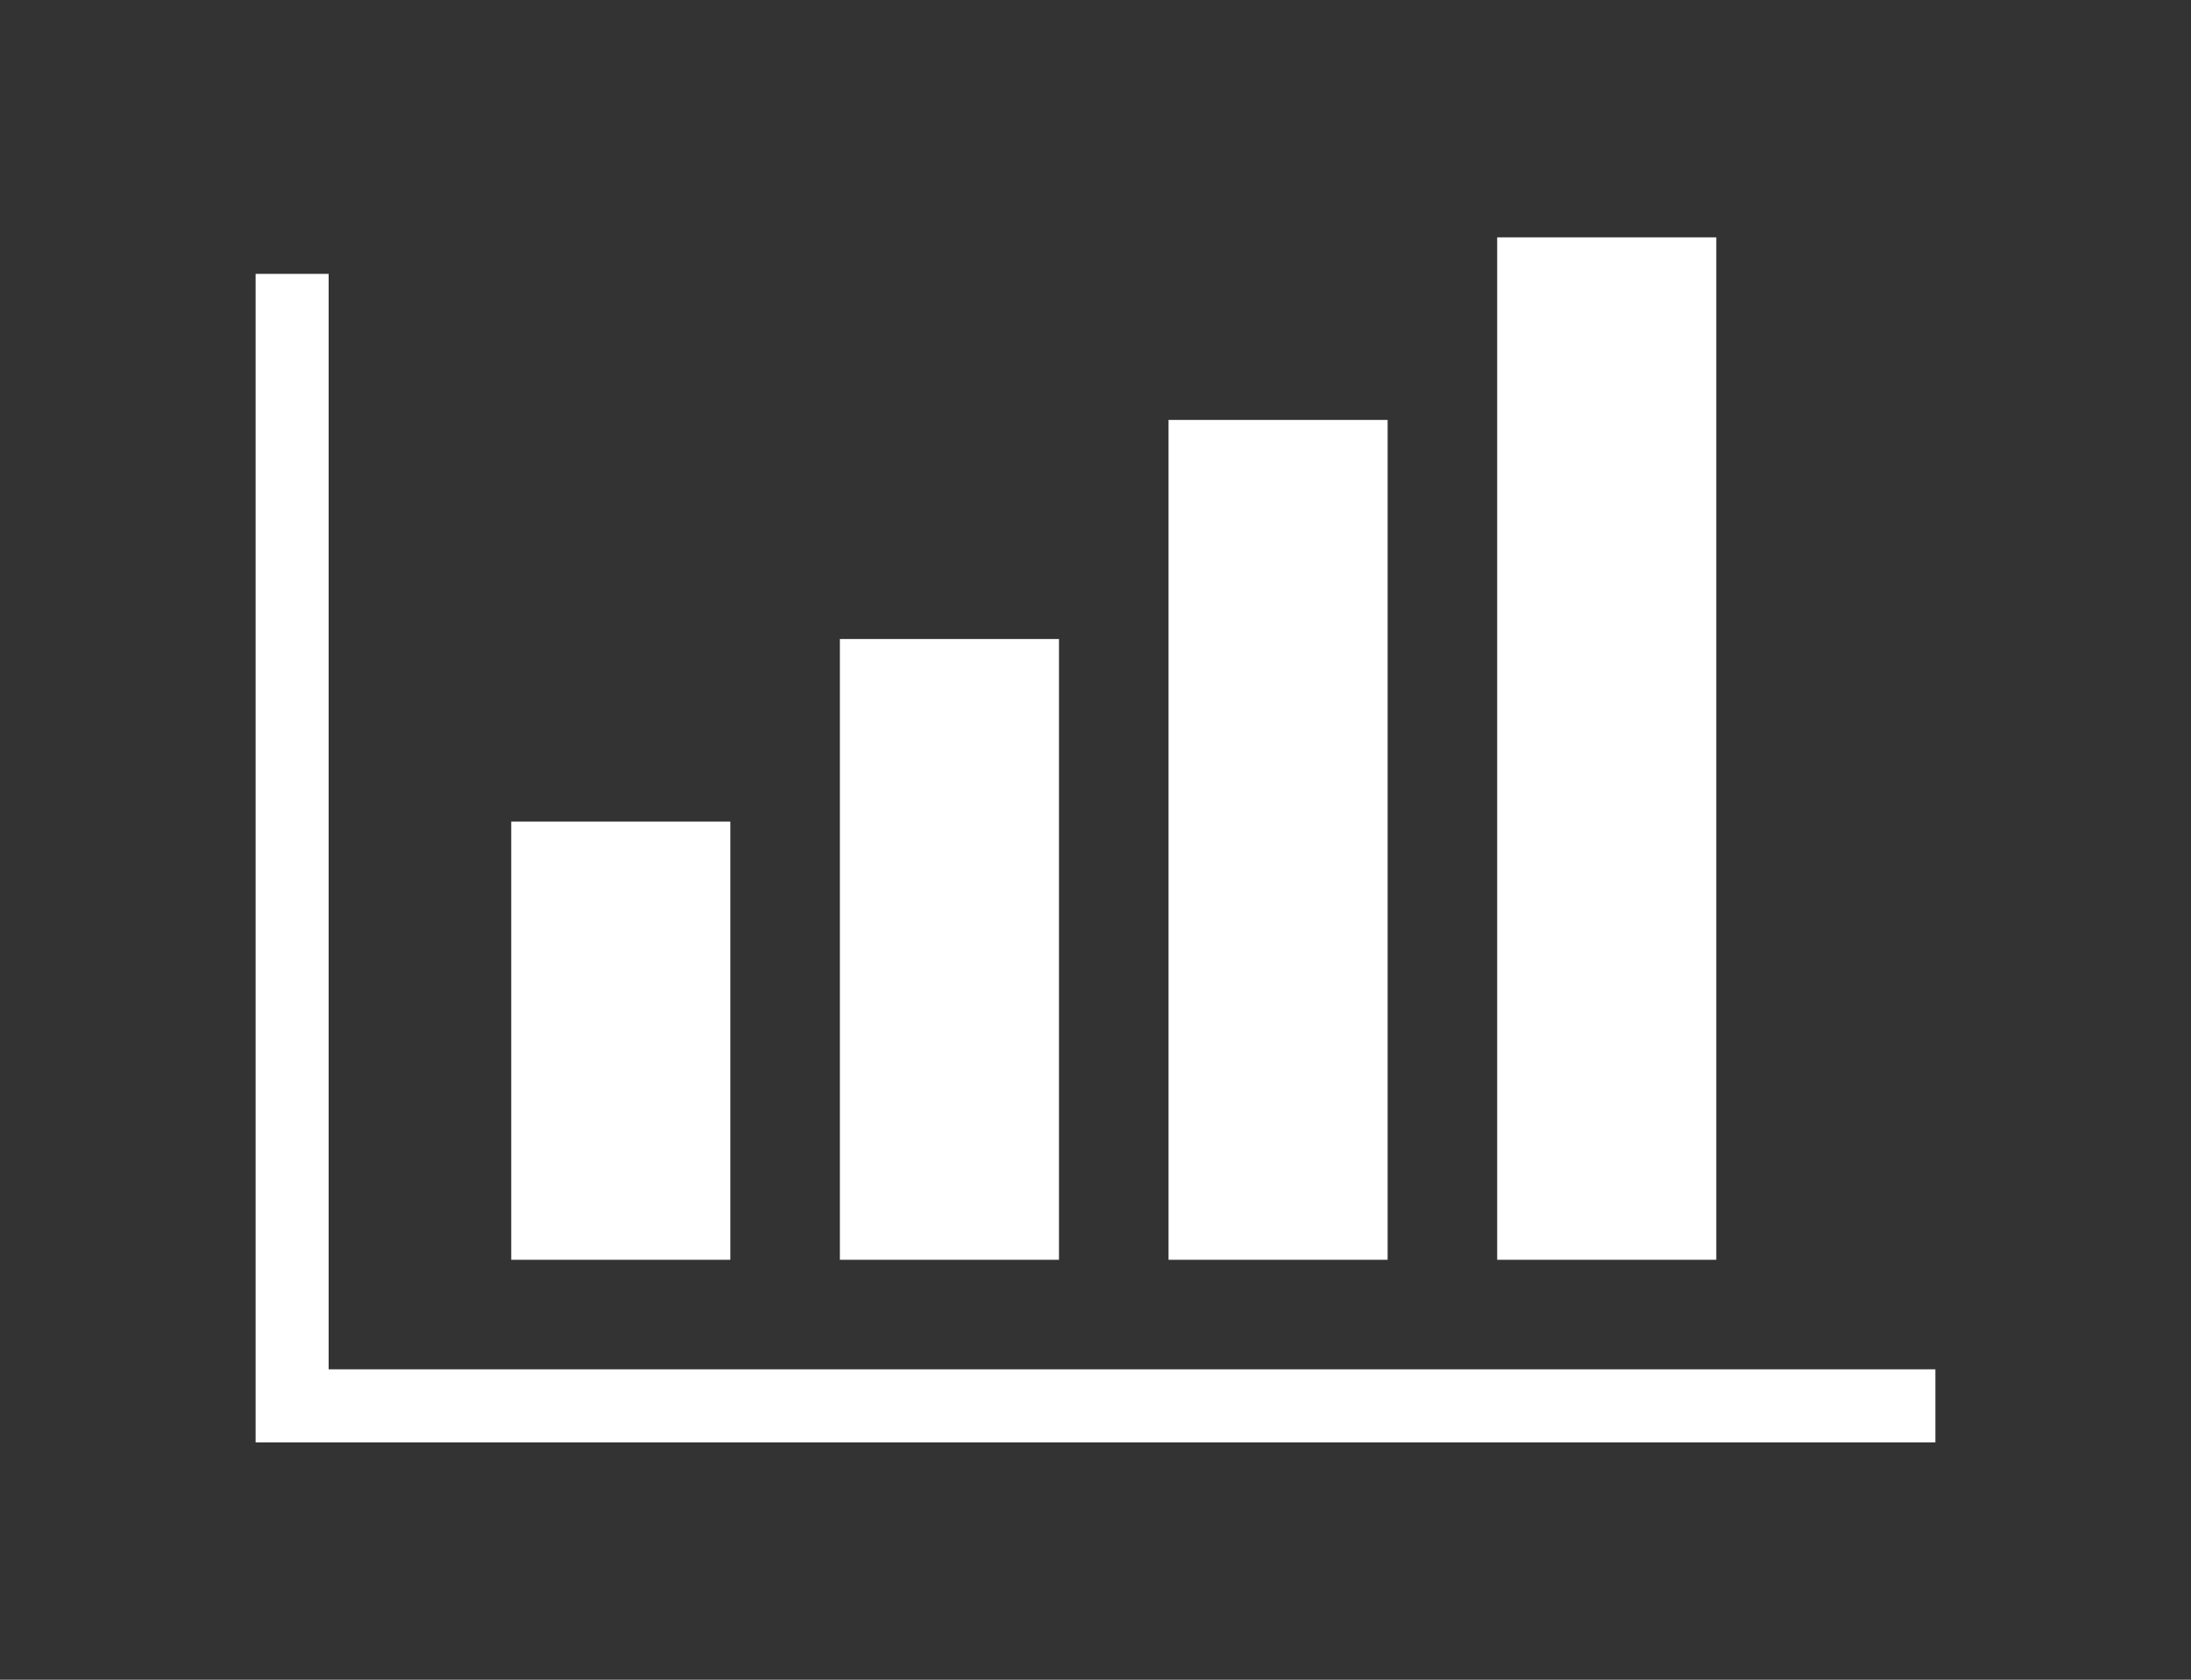
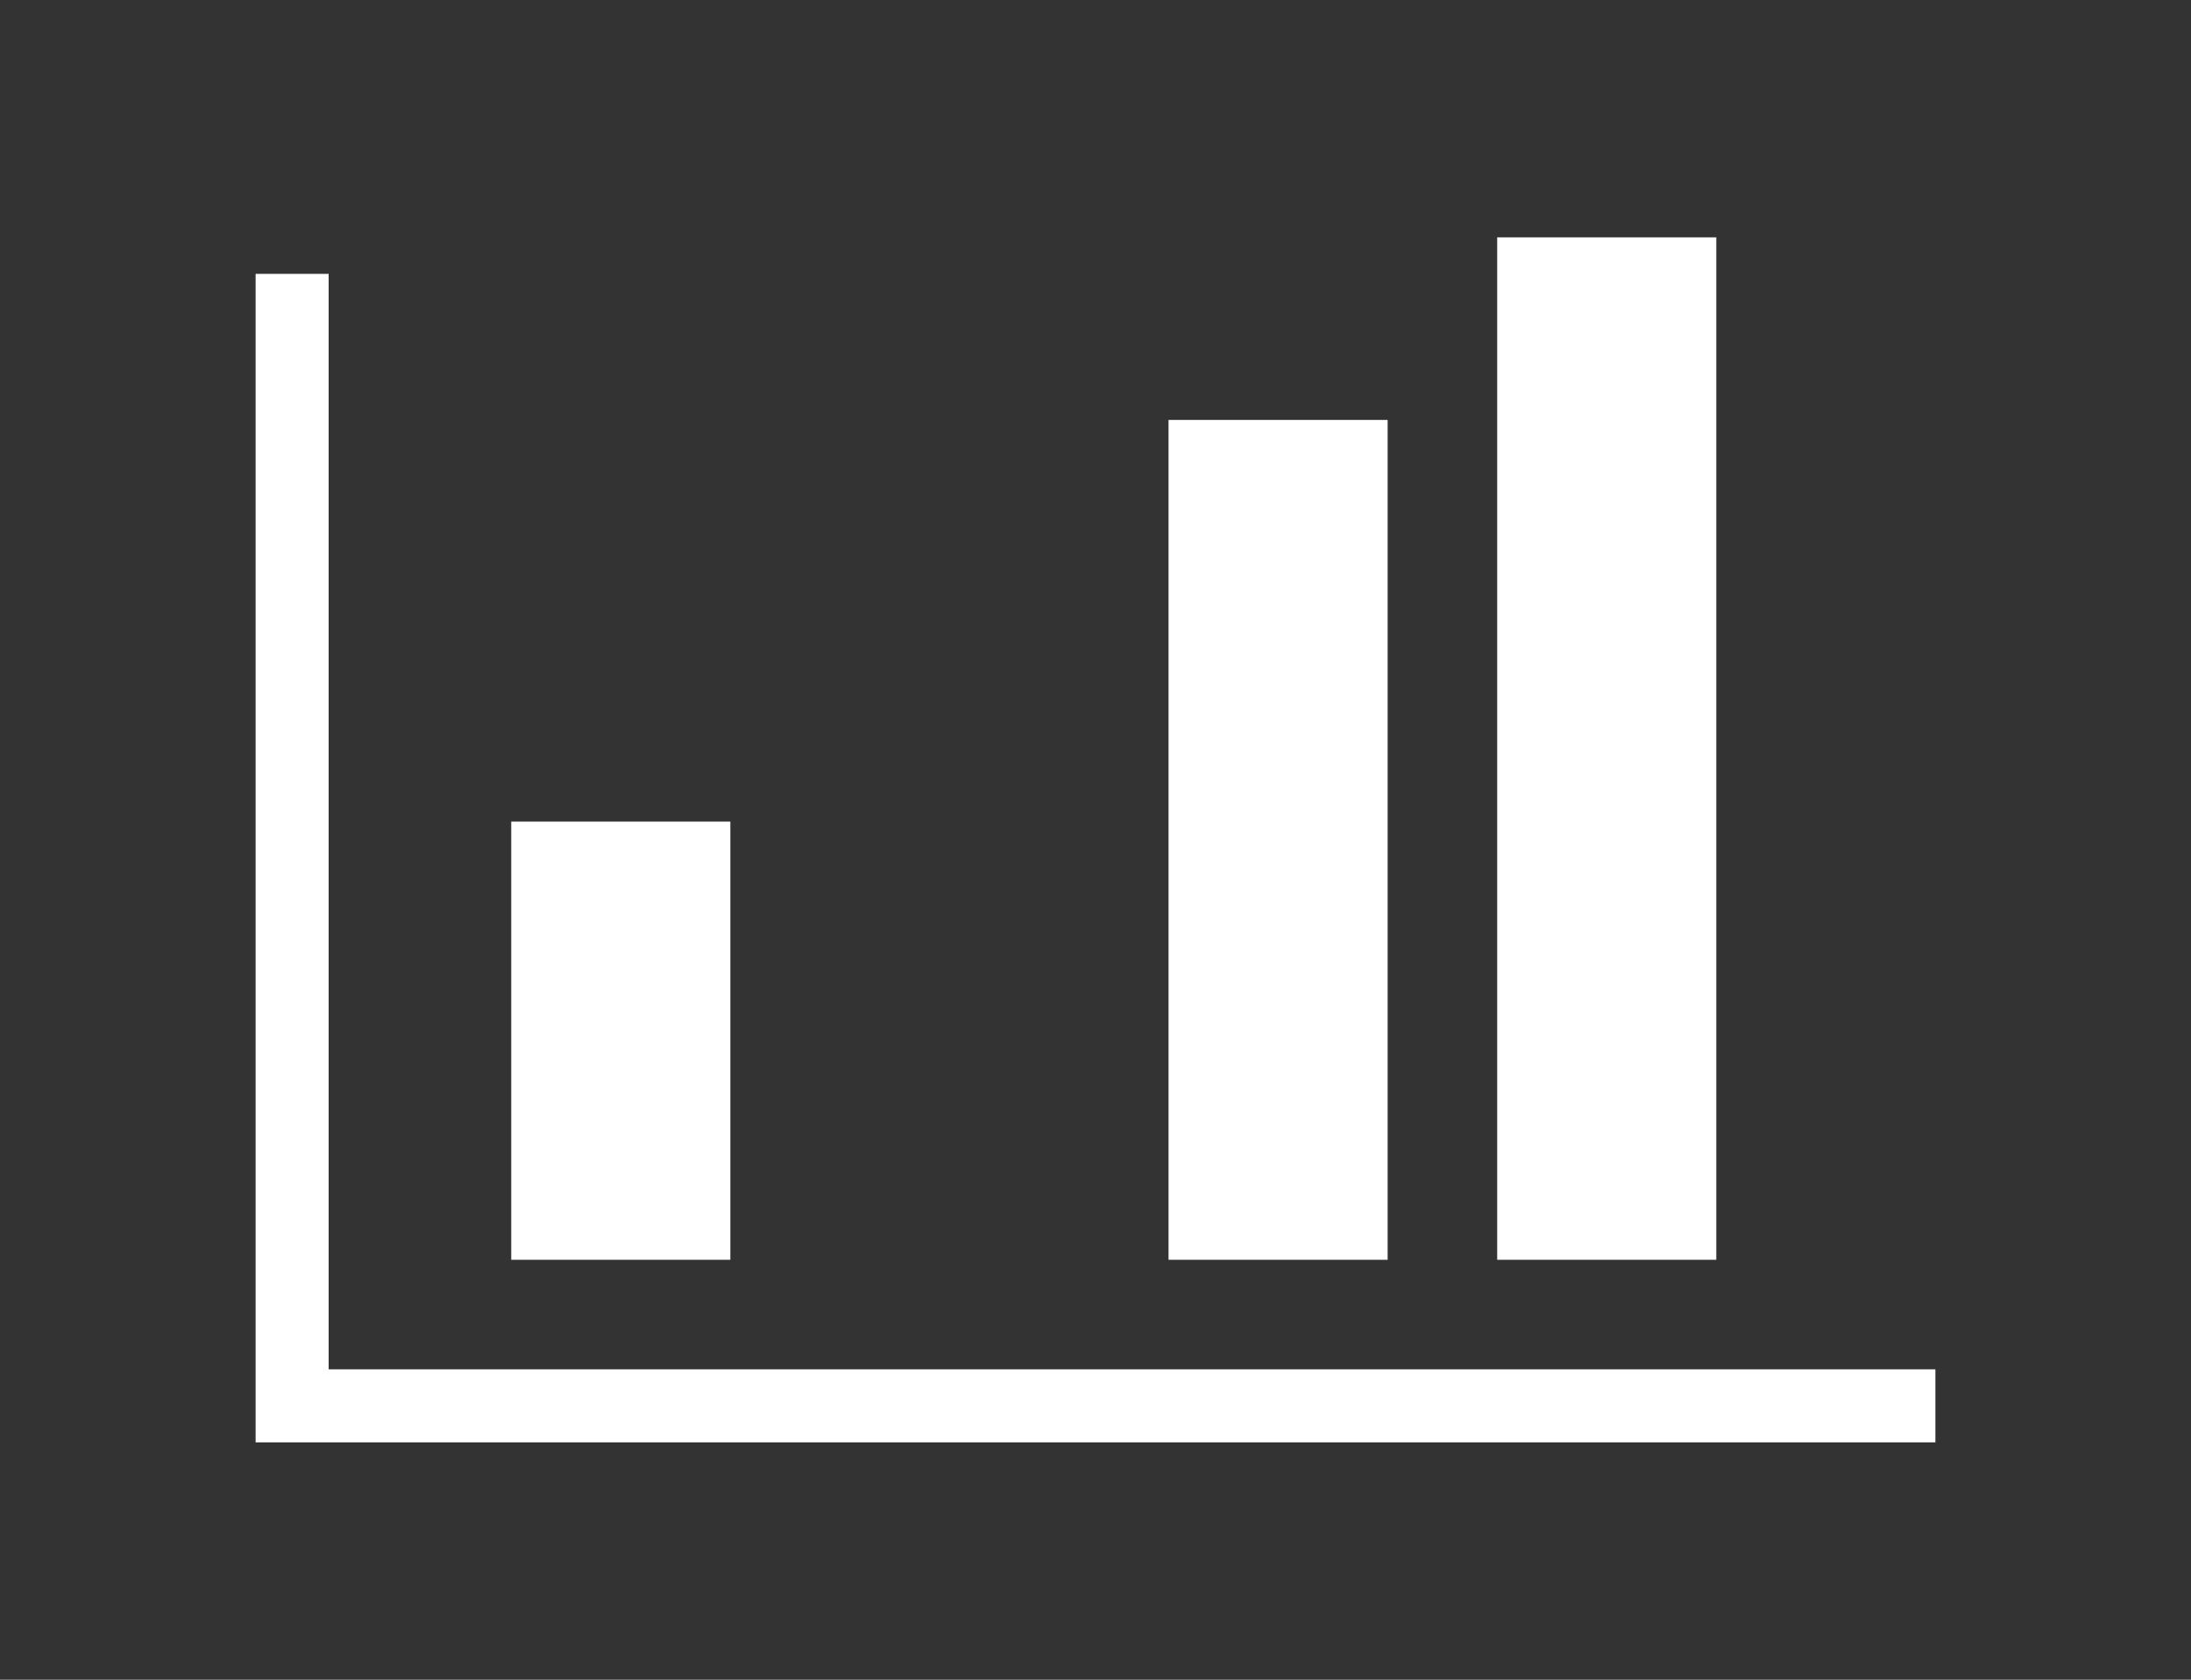
<svg xmlns="http://www.w3.org/2000/svg" version="1.1" x="0px" y="0px" width="60px" height="46px" viewBox="127.586 109.717 60 46" enable-background="new 127.586 109.717 60 46" xml:space="preserve">
  <rect x="127.586" y="109.717" width="60" height="46" fill="#333333" stroke="none" />
  <defs>
</defs>
  <g opacity="0.9">
-     <path fill="#FFFFFF" d="M317,1v382H1V1H317 M318,0H0v384h318V0L318,0z" />
+     <path fill="#FFFFFF" d="M317,1v382H1V1H317 H0v384h318V0L318,0z" />
  </g>
  <polyline fill="none" stroke="#FFFFFF" stroke-width="2" stroke-miterlimit="10" points="180.586,148.217 135.586,148.217   135.586,117.217 " />
  <g>
    <rect x="159.586" y="121.217" fill="#FFFFFF" width="6" height="23" />
  </g>
  <g>
    <rect x="168.586" y="116.217" fill="#FFFFFF" width="6" height="28" />
  </g>
  <g>
-     <rect x="150.586" y="127.217" fill="#FFFFFF" width="6" height="17" />
-   </g>
+     </g>
  <g>
    <rect x="141.586" y="132.217" fill="#FFFFFF" width="6" height="12" />
  </g>
</svg>